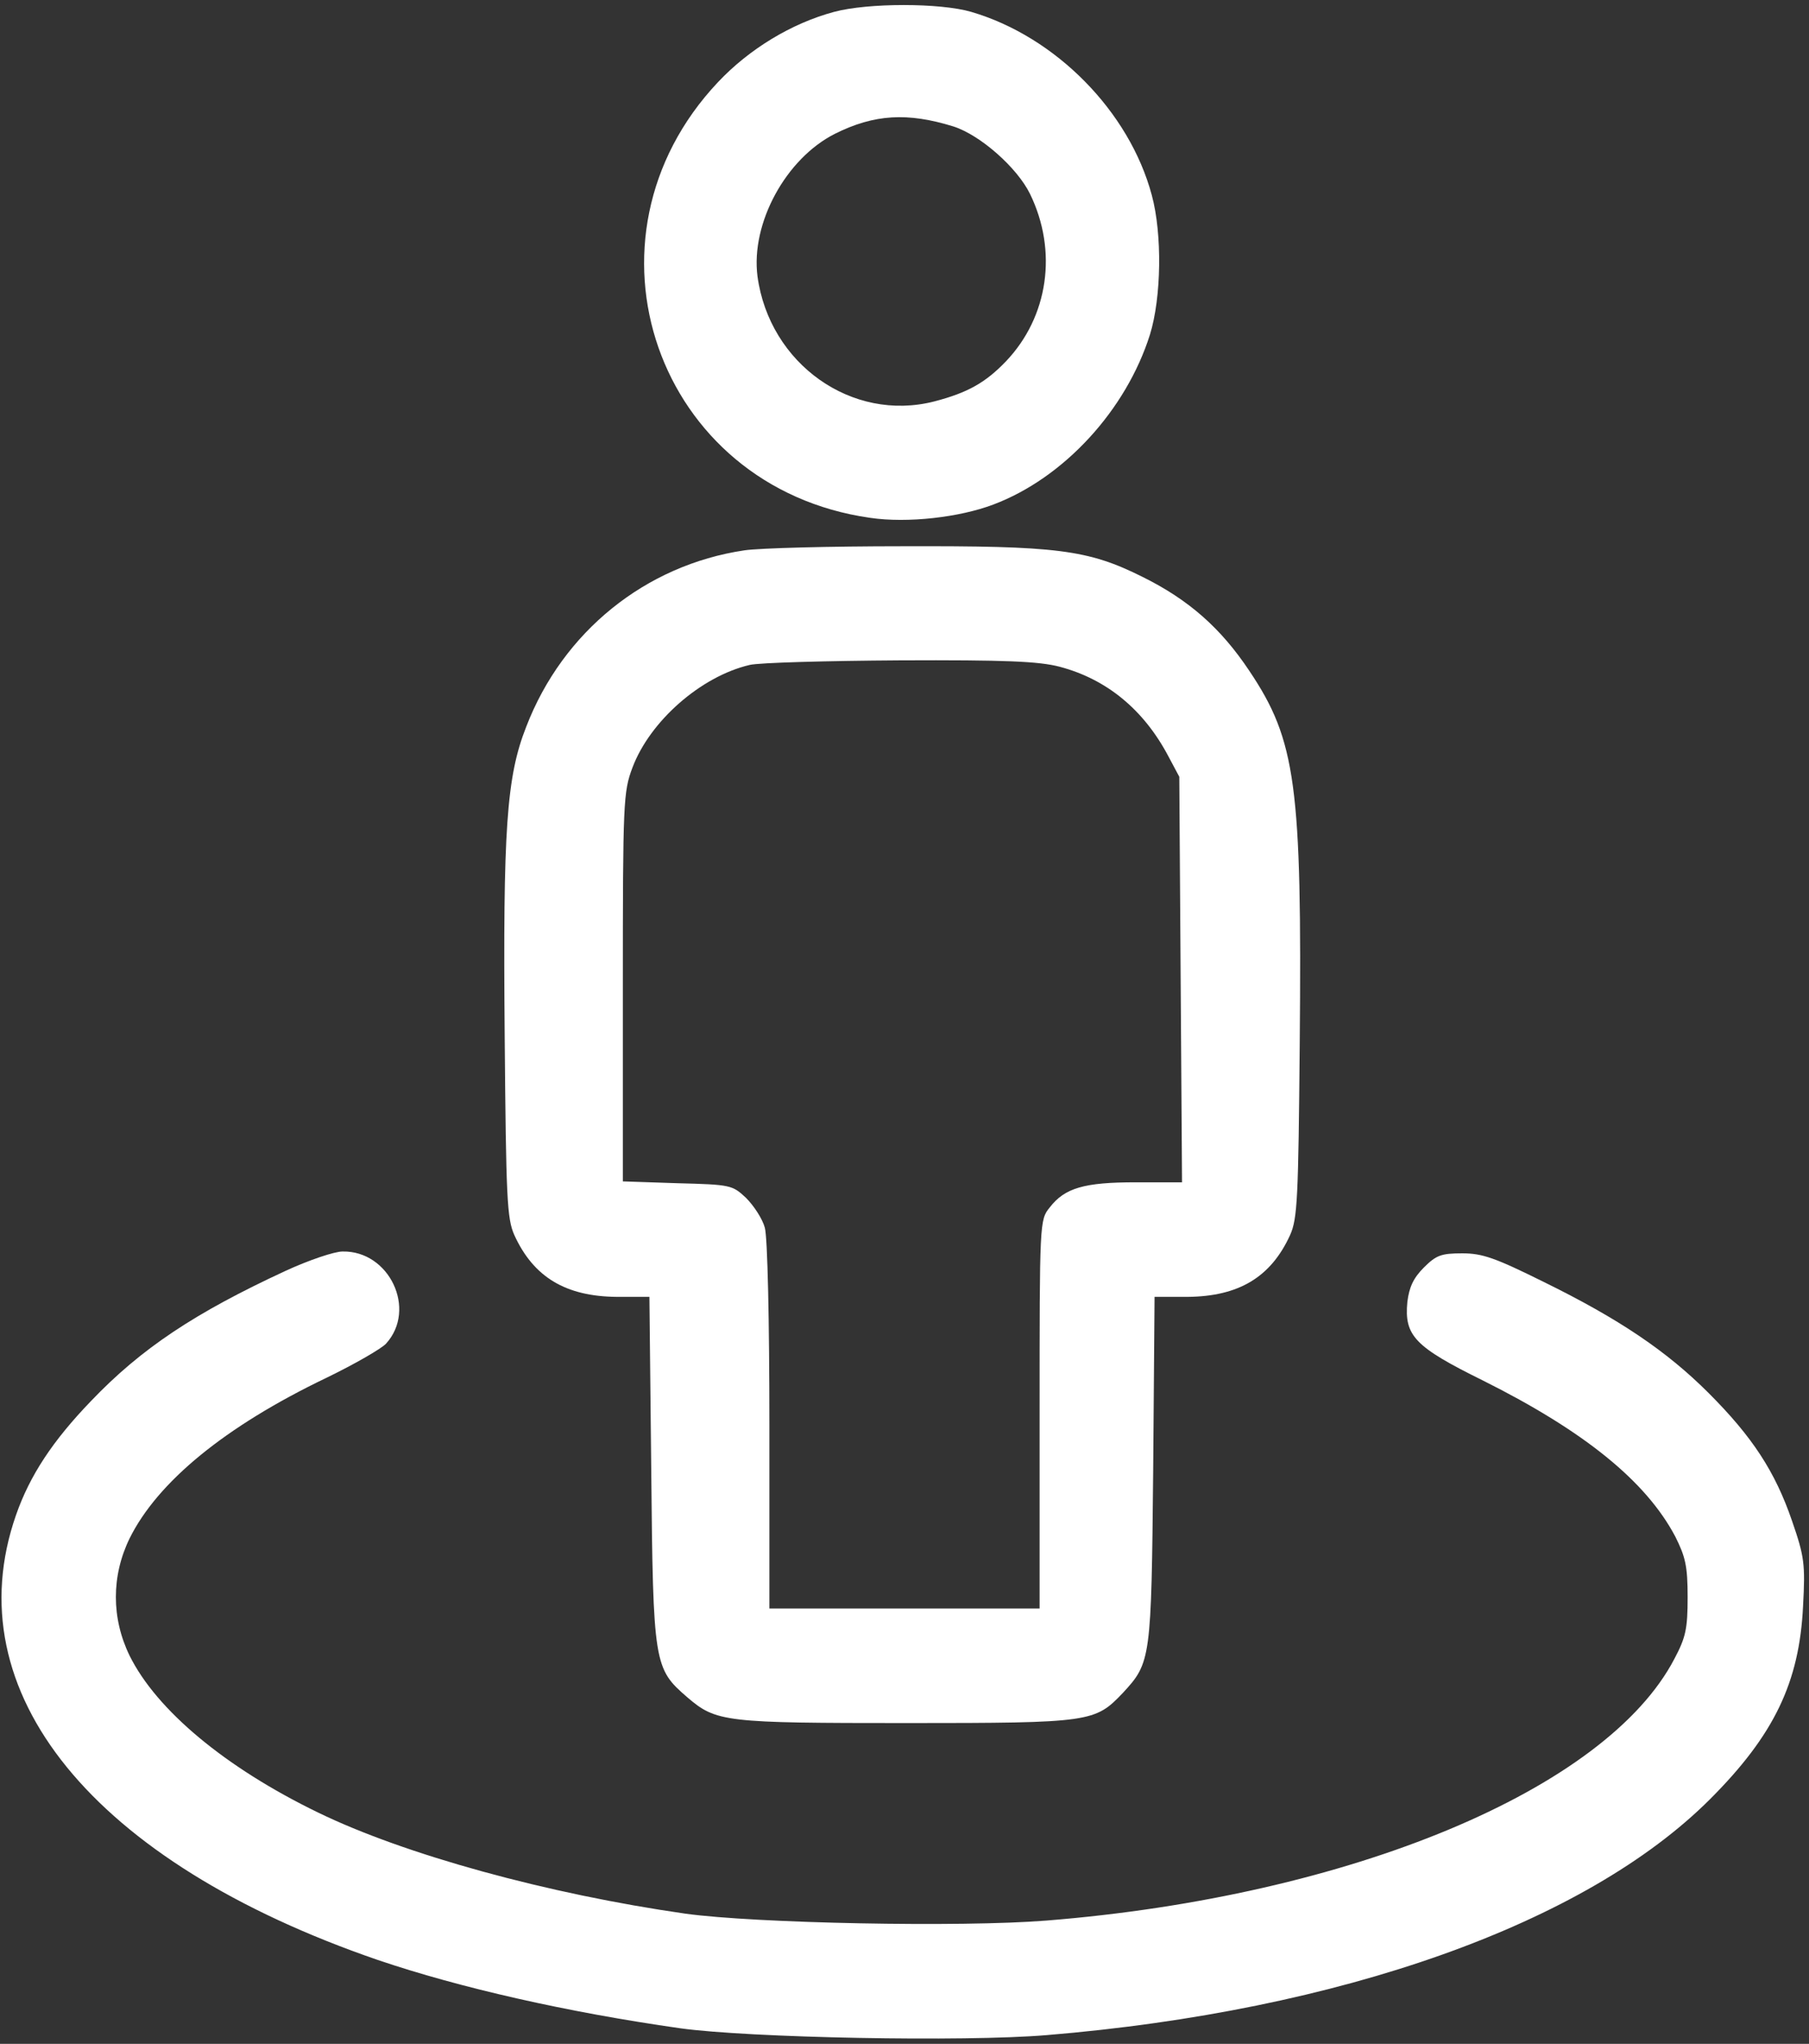
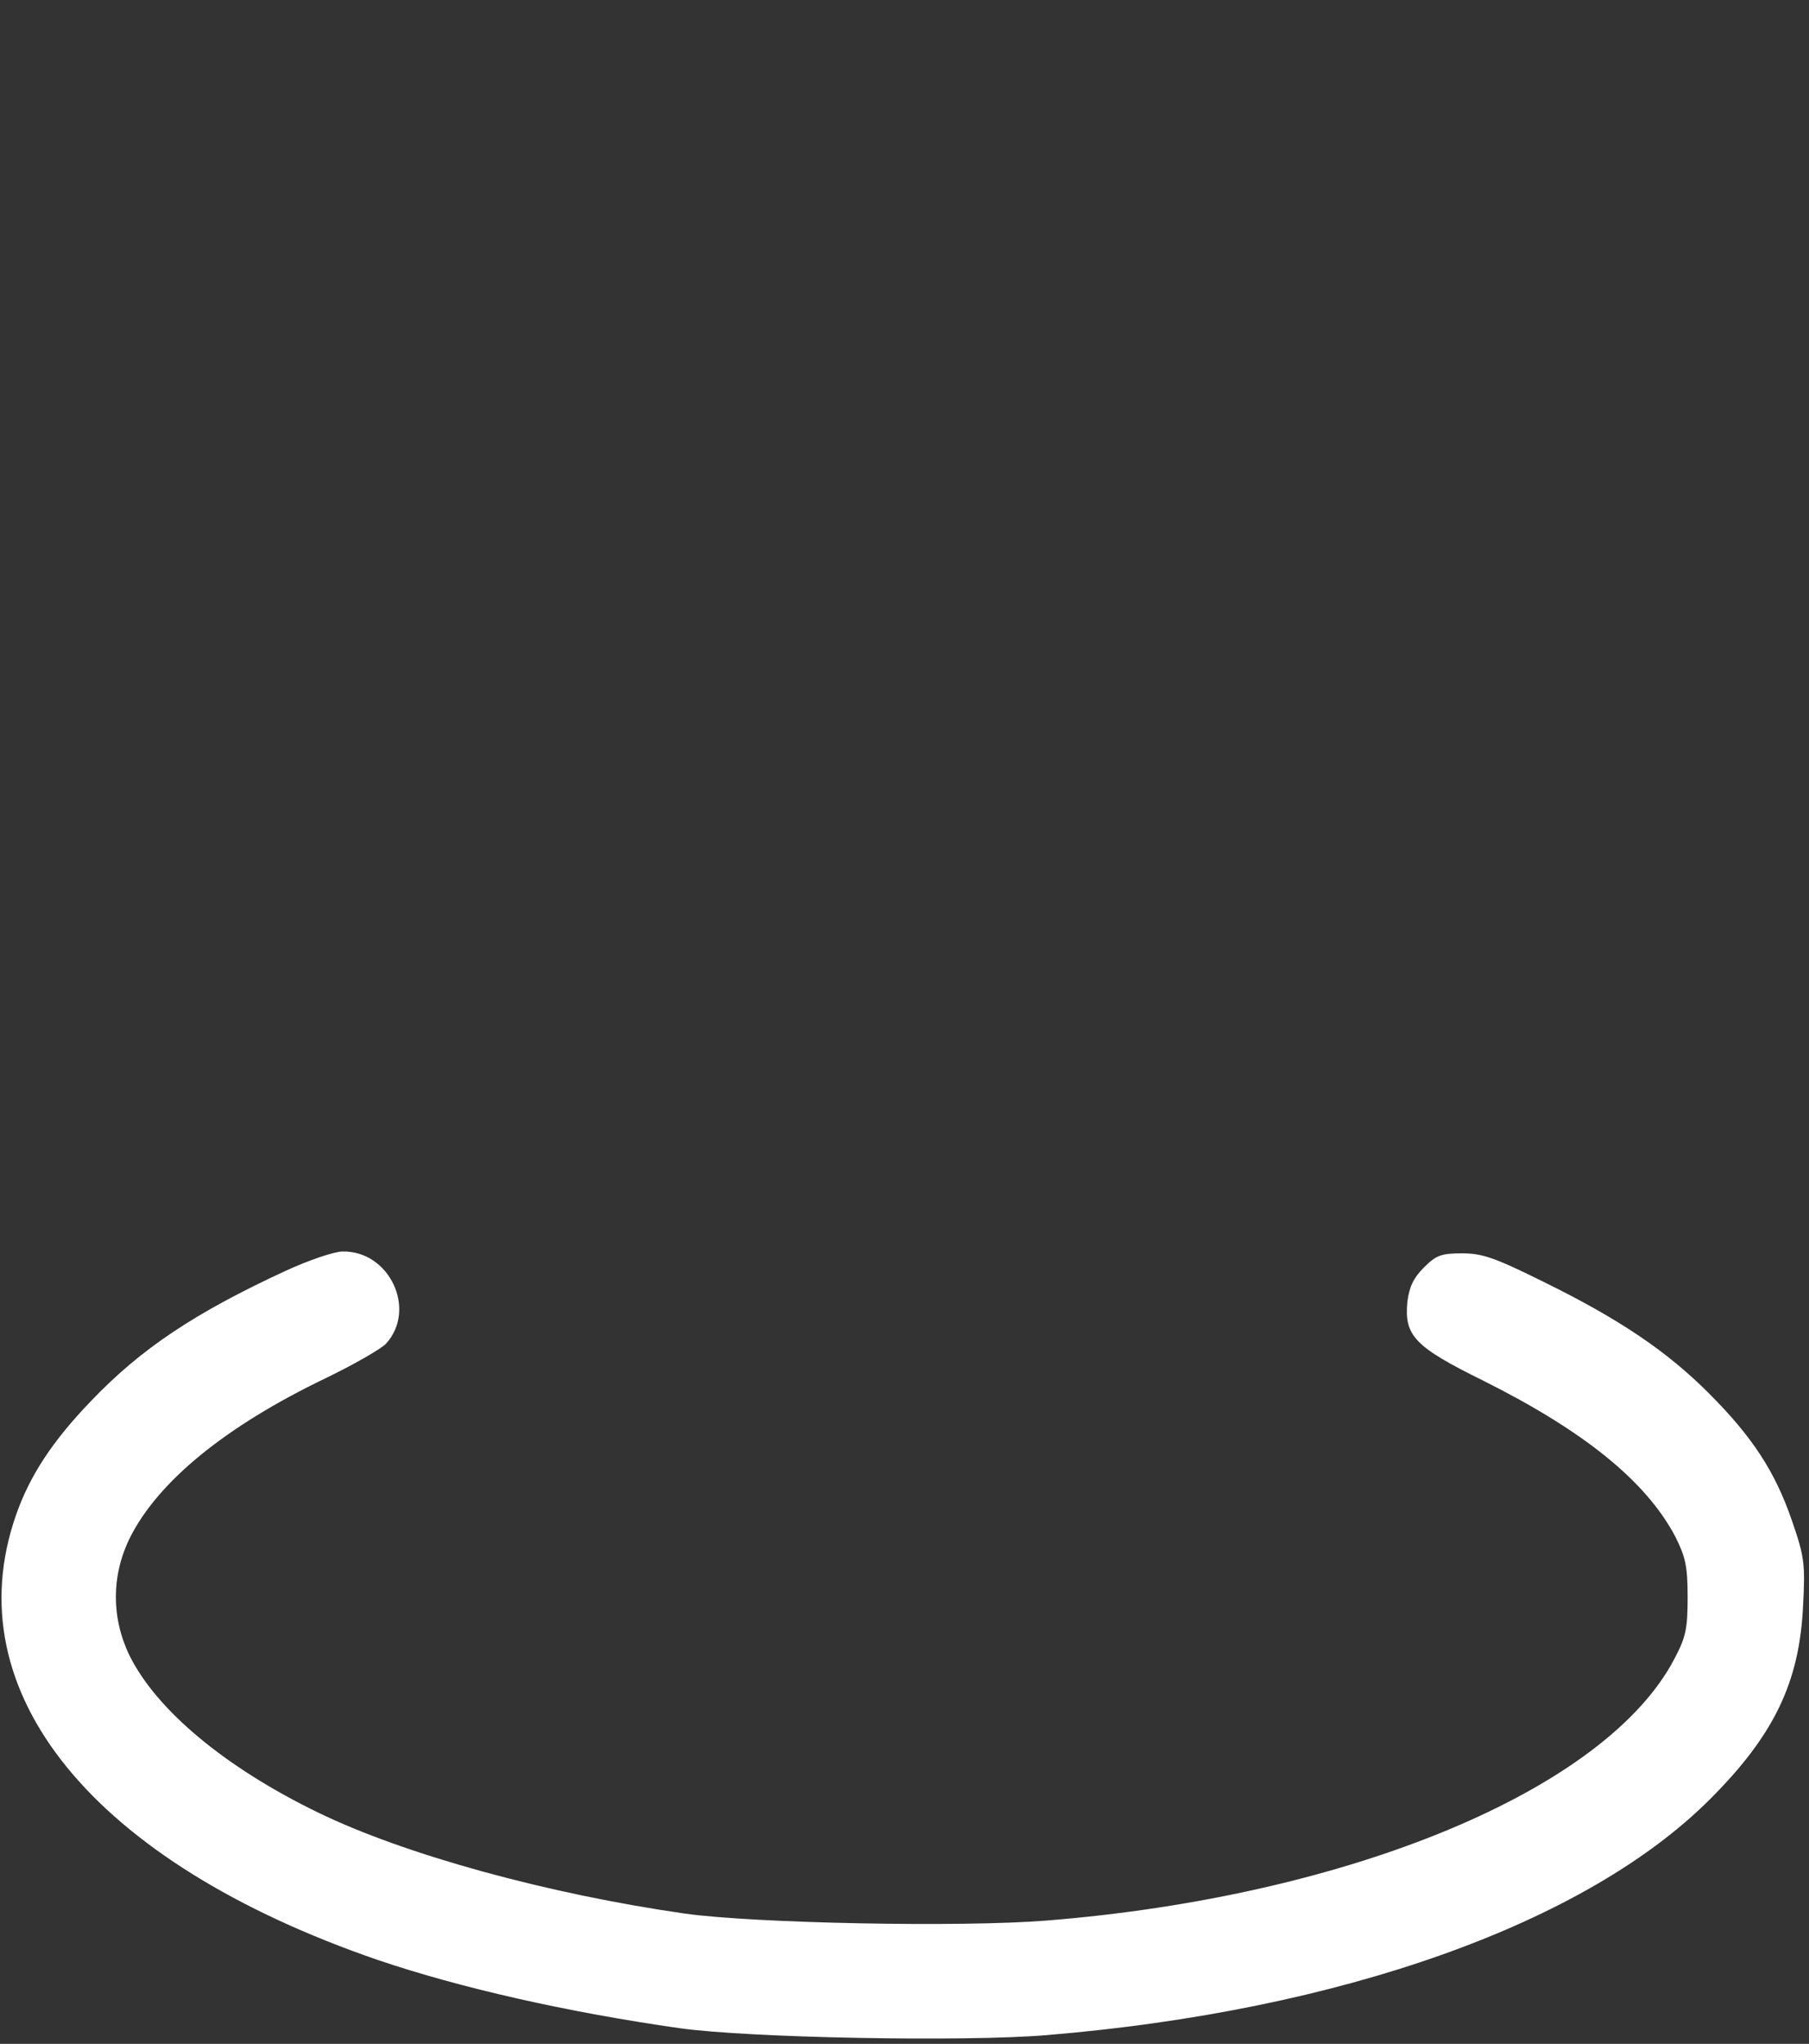
<svg xmlns="http://www.w3.org/2000/svg" version="1.0" width="395pt" height="446pt" viewBox="0 0 395 446" preserveAspectRatio="xMidYMid meet">
  <rect x="0" y="0" width="395" height="446" fill="#333333" stroke="none" />
  <g transform="translate(0,446) scale(0.1,-0.1)" fill="#ffffff" stroke="none">
-     <path d="M1821 4434 c-93 -25 -185 -81 -253 -153 -324 -343 -134 -885 332 -951 82 -12 195 1 269 29 154 58 290 206 342 371 25 81 27 219 4 304 -49 183 -210 346 -394 400 -68 20 -226 20 -300 0z m261 -250 c59 -19 139 -90 167 -147 61 -125 40 -268 -52 -365 -45 -47 -84 -69 -157 -88 -180 -46 -360 82 -386 273 -15 116 62 257 169 311 86 43 159 47 259 16z" />
-     <path d="M1625 3259 c-215 -32 -396 -177 -476 -385 -43 -109 -51 -223 -47 -675 3 -354 5 -398 21 -434 42 -92 112 -134 224 -135 l71 0 4 -377 c4 -426 6 -434 79 -497 63 -54 82 -56 480 -56 402 0 410 2 471 66 61 66 62 73 66 487 l3 377 72 0 c112 1 182 43 224 135 16 36 18 79 21 418 5 563 -8 661 -110 813 -62 93 -132 155 -233 205 -120 60 -188 68 -525 67 -157 0 -312 -4 -345 -9z m689 -254 c102 -27 183 -93 237 -195 l24 -45 3 -442 3 -443 -101 0 c-112 0 -155 -12 -188 -55 -22 -27 -22 -32 -22 -451 l0 -424 -295 0 -295 0 0 398 c0 230 -4 412 -10 433 -5 19 -24 48 -41 65 -30 28 -33 29 -150 32 l-119 4 0 423 c0 405 1 427 21 480 38 101 149 199 256 224 21 5 169 9 328 10 230 1 303 -2 349 -14z" />
    <path d="M624 1687 c-199 -92 -316 -170 -425 -284 -84 -87 -134 -163 -164 -249 -135 -386 167 -757 790 -971 180 -61 414 -114 660 -149 151 -21 620 -30 800 -15 642 53 1177 243 1449 515 140 140 195 255 203 421 5 92 3 108 -24 186 -37 108 -87 184 -182 279 -92 92 -196 162 -361 243 -105 52 -133 62 -177 62 -46 0 -57 -4 -84 -31 -23 -23 -32 -43 -36 -75 -7 -74 16 -98 166 -172 220 -110 355 -219 419 -340 22 -44 27 -64 27 -132 0 -69 -4 -88 -29 -135 -149 -285 -708 -518 -1371 -571 -187 -15 -636 -6 -788 15 -301 43 -614 129 -803 221 -202 98 -352 223 -411 342 -40 82 -40 174 0 256 61 123 208 244 429 350 62 30 121 64 131 75 68 75 7 203 -95 201 -18 0 -74 -19 -124 -42z" />
  </g>
</svg>